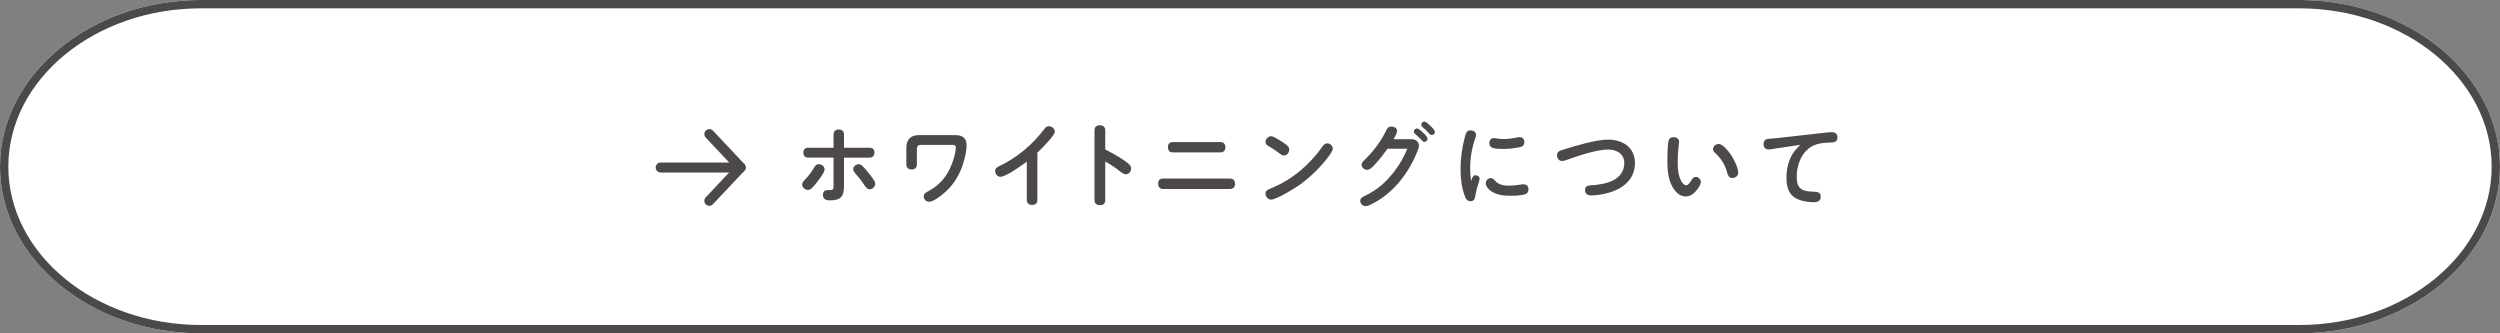
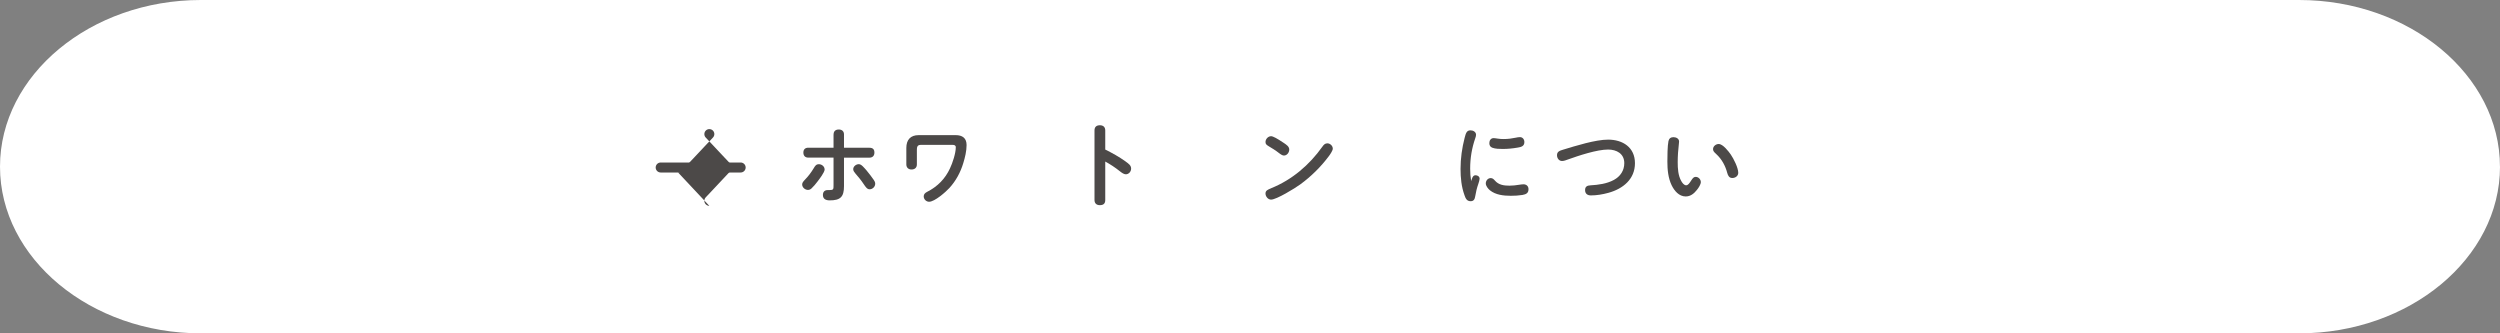
<svg xmlns="http://www.w3.org/2000/svg" id="_レイヤー_2" viewBox="0 0 600 80">
  <rect x="0" y="0" width="600" height="80" fill="#808080" stroke="none" />
  <g id="base">
    <path d="M600,40c0,22-21.7,40-48.22,40H48.22C21.7,80,0,62,0,40S21.7,0,48.22,0h503.55c26.52,0,48.22,18,48.22,40Z" style="fill:#fff;" />
-     <path d="M551.78,2c25.49,0,46.22,17.05,46.22,38s-20.74,38-46.22,38H48.22c-25.49,0-46.22-17.05-46.22-38S22.74,2,48.22,2h503.55M551.78,0H48.22C21.7,0,0,18,0,40s21.7,40,48.22,40h503.55c26.52,0,48.22-18,48.22-40S578.3,0,551.78,0h0Z" style="fill:#4c4948;" />
    <path d="M197.92,40.65c0,.7-1.3,2.38-1.76,2.97-.44.57-.84,1.08-1.41,1.61-.22.22-.53.35-.84.35-.68,0-1.39-.59-1.39-1.3,0-.4.2-.66.7-1.19.79-.81,1.45-1.69,2.07-2.71.35-.59.59-.97,1.25-.97s1.36.53,1.36,1.23ZM200.06,32.27c0-.81.51-1.19,1.25-1.19s1.25.4,1.25,1.19v3.19h6.09c.88,0,1.21.42,1.21,1.17s-.44,1.21-1.21,1.21h-6.09v6.84c0,2.57-.86,3.41-3.43,3.41-.9,0-1.63-.31-1.63-1.3,0-.73.4-1.17,1.14-1.17h.4c1.01,0,1.01-.18,1.01-1.21v-6.58h-6.05c-.75,0-1.19-.44-1.19-1.21s.44-1.17,1.19-1.17h6.05v-3.19ZM206.11,39.4c.31,0,.64.2.97.53.4.4.68.73.92,1.01.59.73,1.21,1.5,1.74,2.29.18.26.31.55.31.86,0,.73-.64,1.34-1.34,1.34-.57,0-.9-.46-1.45-1.28-.59-.9-1.28-1.72-1.98-2.53-.24-.29-.51-.62-.51-1.01,0-.68.7-1.21,1.34-1.21Z" style="fill:#4c4948;" />
    <path d="M220.91,34.78c-.75,0-.86.55-.86,1.17v3.52c0,.79-.53,1.21-1.3,1.21-.73,0-1.23-.48-1.23-1.21v-3.96c0-1.96.99-3.08,2.97-3.08h8.87c1.58,0,2.62.68,2.62,2.38,0,1.45-.37,2.95-.79,4.33-.66,2.2-1.76,4.25-3.32,5.96-.88.97-3.56,3.32-4.88,3.32-.7,0-1.3-.59-1.3-1.3,0-.53.37-.84.79-1.06,2.57-1.3,4.38-3.19,5.52-5.66.62-1.3,1.39-3.63,1.39-5.06,0-.48-.37-.57-.77-.57h-7.7Z" style="fill:#4c4948;" />
-     <path d="M248.99,47.93c0,.84-.46,1.25-1.28,1.25s-1.28-.42-1.28-1.25v-9.13c-1.17.88-5,3.63-6.32,3.63-.73,0-1.28-.7-1.28-1.39s.55-.97,1.08-1.21c4.22-2.03,7.88-5.11,10.69-8.82.29-.4.59-.73,1.1-.73.7,0,1.45.57,1.45,1.3,0,.31-.29.81-.55,1.14-1.1,1.39-2.33,2.68-3.63,3.92v11.29Z" style="fill:#4c4948;" />
    <path d="M270.17,38.78c.73.53,1.3.92,1.3,1.69,0,.7-.55,1.36-1.28,1.36-.42,0-.9-.31-1.45-.75-1.1-.88-2.24-1.63-3.48-2.31v9.24c0,.79-.37,1.23-1.3,1.23-.75,0-1.28-.4-1.28-1.23v-16.72c0-.86.51-1.23,1.3-1.23s1.28.44,1.28,1.23v4.6c1.69.84,3.32,1.74,4.91,2.88Z" style="fill:#4c4948;" />
-     <path d="M295.19,42.85c.81,0,1.21.48,1.21,1.28s-.46,1.23-1.21,1.23h-16.02c-.81,0-1.21-.51-1.21-1.3s.4-1.21,1.21-1.21h16.02ZM292.86,34.09c.81,0,1.23.46,1.23,1.28,0,.77-.46,1.21-1.23,1.21h-11.33c-.84,0-1.23-.48-1.23-1.3s.46-1.17,1.23-1.19h11.33Z" style="fill:#4c4948;" />
    <path d="M307.97,34.21c.79.53,1.45.95,1.45,1.69,0,.71-.55,1.43-1.28,1.43-.33,0-.7-.22-1.32-.7-.79-.64-1.54-1.03-2.31-1.52-.57-.35-.79-.53-.79-1.03,0-.7.62-1.39,1.34-1.39.48,0,1.52.59,2.9,1.52ZM305.06,45.18c5.08-2.05,9.2-5.61,12.32-9.99.29-.42.62-.79,1.17-.79.68,0,1.32.59,1.32,1.28,0,.42-.53,1.23-.9,1.74-1.94,2.6-4.29,4.93-6.91,6.84-1.25.92-5.72,3.65-7,3.65-.75,0-1.34-.77-1.34-1.47s.53-.92,1.34-1.25Z" style="fill:#4c4948;" />
-     <path d="M338.62,33.41c.4,0,.77.04,1.12.22.53.26.81.79.81,1.34,0,.75-1.12,3.12-1.61,4.03-1.32,2.49-2.99,4.8-5.06,6.73-1.41,1.32-2.99,2.42-4.73,3.28-.42.22-.9.46-1.41.46-.68,0-1.28-.57-1.28-1.28,0-.64.51-.9,1.01-1.14,2.16-1.04,3.89-2.27,5.52-3.98,2.09-2.2,3.63-4.67,4.77-7.37h-4.75c-.92,1.28-1.85,2.49-2.95,3.67-.64.7-1.3,1.39-1.96,1.39s-1.32-.55-1.32-1.21c0-.4.24-.68.51-.95,2.27-2.24,4.07-4.51,5.48-7.46.24-.48.59-.77,1.14-.77.62,0,1.39.33,1.39,1.03,0,.48-.33,1.14-.86,2h4.16ZM340.11,30.82c.31,0,1.12.7,1.72,1.3.44.44.79.9.79,1.19,0,.4-.37.75-.79.75-.2,0-.35-.13-.64-.44-.55-.59-.99-.99-1.54-1.45-.18-.15-.33-.35-.33-.59,0-.42.37-.75.79-.75ZM341.87,29.17c.37,0,1.39.97,1.74,1.32.4.4.77.92.77,1.17,0,.42-.37.75-.79.75-.29,0-.48-.24-.66-.44-.46-.51-.95-.99-1.47-1.43-.26-.22-.35-.35-.35-.62,0-.42.38-.75.77-.75Z" style="fill:#4c4948;" />
    <path d="M354.12,42.06c.51,0,.99.31.99.84,0,.24-.18.86-.31,1.23-.35.99-.57,1.91-.75,2.99-.11.66-.33,1.17-1.1,1.17-.92,0-1.21-.68-1.47-1.43-.75-2.07-.95-4.22-.95-6.34,0-2.49.35-4.99.97-7.39.31-1.21.51-1.85,1.43-1.85.62,0,1.32.37,1.32,1.06,0,.29-.09.55-.18.81-.84,2.42-1.23,4.82-1.23,7.33,0,1.19.07,1.87.24,2.99.18-.53.33-1.41,1.03-1.41ZM357.78,42.74c.44,0,.73.29.99.59.9,1.06,2.18,1.23,3.5,1.23.79,0,1.56-.09,2.35-.22.33-.04.66-.11,1.01-.11.7,0,1.21.44,1.21,1.17,0,.95-.57,1.23-1.45,1.39-.92.15-1.85.2-2.79.2-1.72,0-3.63-.2-5.02-1.32-.48-.4-.99-1.06-.99-1.65,0-.68.51-1.28,1.19-1.28ZM358.48,33.15c.31,0,.62.07.92.11.51.09,1.01.11,1.52.11.99,0,1.96-.13,2.9-.33.31-.07.64-.13.97-.13.66,0,1.06.55,1.06,1.19,0,.99-.77,1.19-1.58,1.32-1.28.22-2.4.33-3.61.33-.73,0-1.8-.02-2.49-.29-.53-.2-.73-.59-.73-1.12,0-.64.37-1.19,1.03-1.19Z" style="fill:#4c4948;" />
    <path d="M381.71,44.48c1.91-.11,3.94-.38,5.63-1.3,1.58-.86,2.49-2.29,2.49-4.03,0-2.27-1.85-3.26-3.89-3.26-2.66,0-7.04,1.45-9.62,2.38-.44.15-.92.37-1.43.37-.75,0-1.21-.68-1.21-1.39,0-.86.62-1.08,1.5-1.34,2.97-.9,7.72-2.4,10.76-2.4,3.52,0,6.45,1.85,6.45,5.66s-2.84,6.14-6.38,7.11c-1.34.37-2.79.62-4.2.62-.81,0-1.39-.4-1.39-1.28s.55-1.1,1.3-1.14Z" style="fill:#4c4948;" />
    <path d="M401.2,44.48c-.84-1.76-1.03-3.74-1.03-5.68,0-1.19.02-3.83.26-4.93.13-.62.55-.95,1.19-.95s1.36.33,1.36,1.06c0,.15-.02.29-.04.44-.18,1.5-.29,3.02-.29,4.51s.09,3.19.86,4.53c.22.4.64,1.01,1.17,1.01.46,0,.81-.53,1.19-1.12.4-.62.64-.9,1.1-.9.68,0,1.23.62,1.23,1.25,0,.55-.53,1.39-.95,1.89-.68.86-1.52,1.56-2.68,1.56-1.61,0-2.73-1.36-3.37-2.68ZM415.75,42.72c-.75,0-1.03-.57-1.21-1.21-.44-1.69-1.3-3.3-2.6-4.49-.64-.57-.81-.84-.81-1.23,0-.71.7-1.23,1.36-1.23,1.01,0,2.38,1.78,2.91,2.55.68.99,1.78,3.17,1.78,4.36,0,.77-.7,1.25-1.43,1.25Z" style="fill:#4c4948;" />
-     <path d="M426.64,35.57c-.79.11-1.69.31-2.2.31-.77,0-1.19-.59-1.19-1.32,0-.68.42-1.17,1.08-1.23.77-.09,1.45-.11,2.29-.2l10.74-1.21c.88-.11,1.74-.2,2.29-.2.84,0,1.34.44,1.34,1.3,0,1.32-1.36,1.17-2.29,1.21-1.72.09-3.3.33-4.67,1.45-1.98,1.61-2.82,4.27-2.82,6.78,0,3.15,1.58,3.5,4.38,3.56.77.02,1.39.29,1.39,1.17,0,1.03-.75,1.34-1.67,1.34-1.1,0-2.24-.15-3.3-.51-2.57-.84-3.26-2.84-3.26-5.33,0-1.91.37-3.78,1.32-5.5.51-.92,1.23-1.67,1.98-2.42l-5.41.79Z" style="fill:#4c4948;" />
    <path d="M177.76,41.4h-19.2c-.66,0-1.2-.54-1.2-1.2s.54-1.2,1.2-1.2h19.2c.66,0,1.2.54,1.2,1.2s-.54,1.2-1.2,1.2Z" style="fill:#4c4948;" />
-     <path d="M170.24,49.4c-.29,0-.59-.11-.82-.33-.48-.45-.51-1.21-.05-1.7l6.75-7.18-6.75-7.18c-.45-.48-.43-1.24.05-1.7.48-.45,1.24-.43,1.7.05l7.53,8c.43.46.43,1.18,0,1.64l-7.53,8c-.24.25-.55.38-.87.38Z" style="fill:#4c4948;" />
+     <path d="M170.24,49.4c-.29,0-.59-.11-.82-.33-.48-.45-.51-1.21-.05-1.7l6.75-7.18-6.75-7.18c-.45-.48-.43-1.24.05-1.7.48-.45,1.24-.43,1.7.05c.43.46.43,1.18,0,1.64l-7.53,8c-.24.25-.55.38-.87.38Z" style="fill:#4c4948;" />
  </g>
</svg>